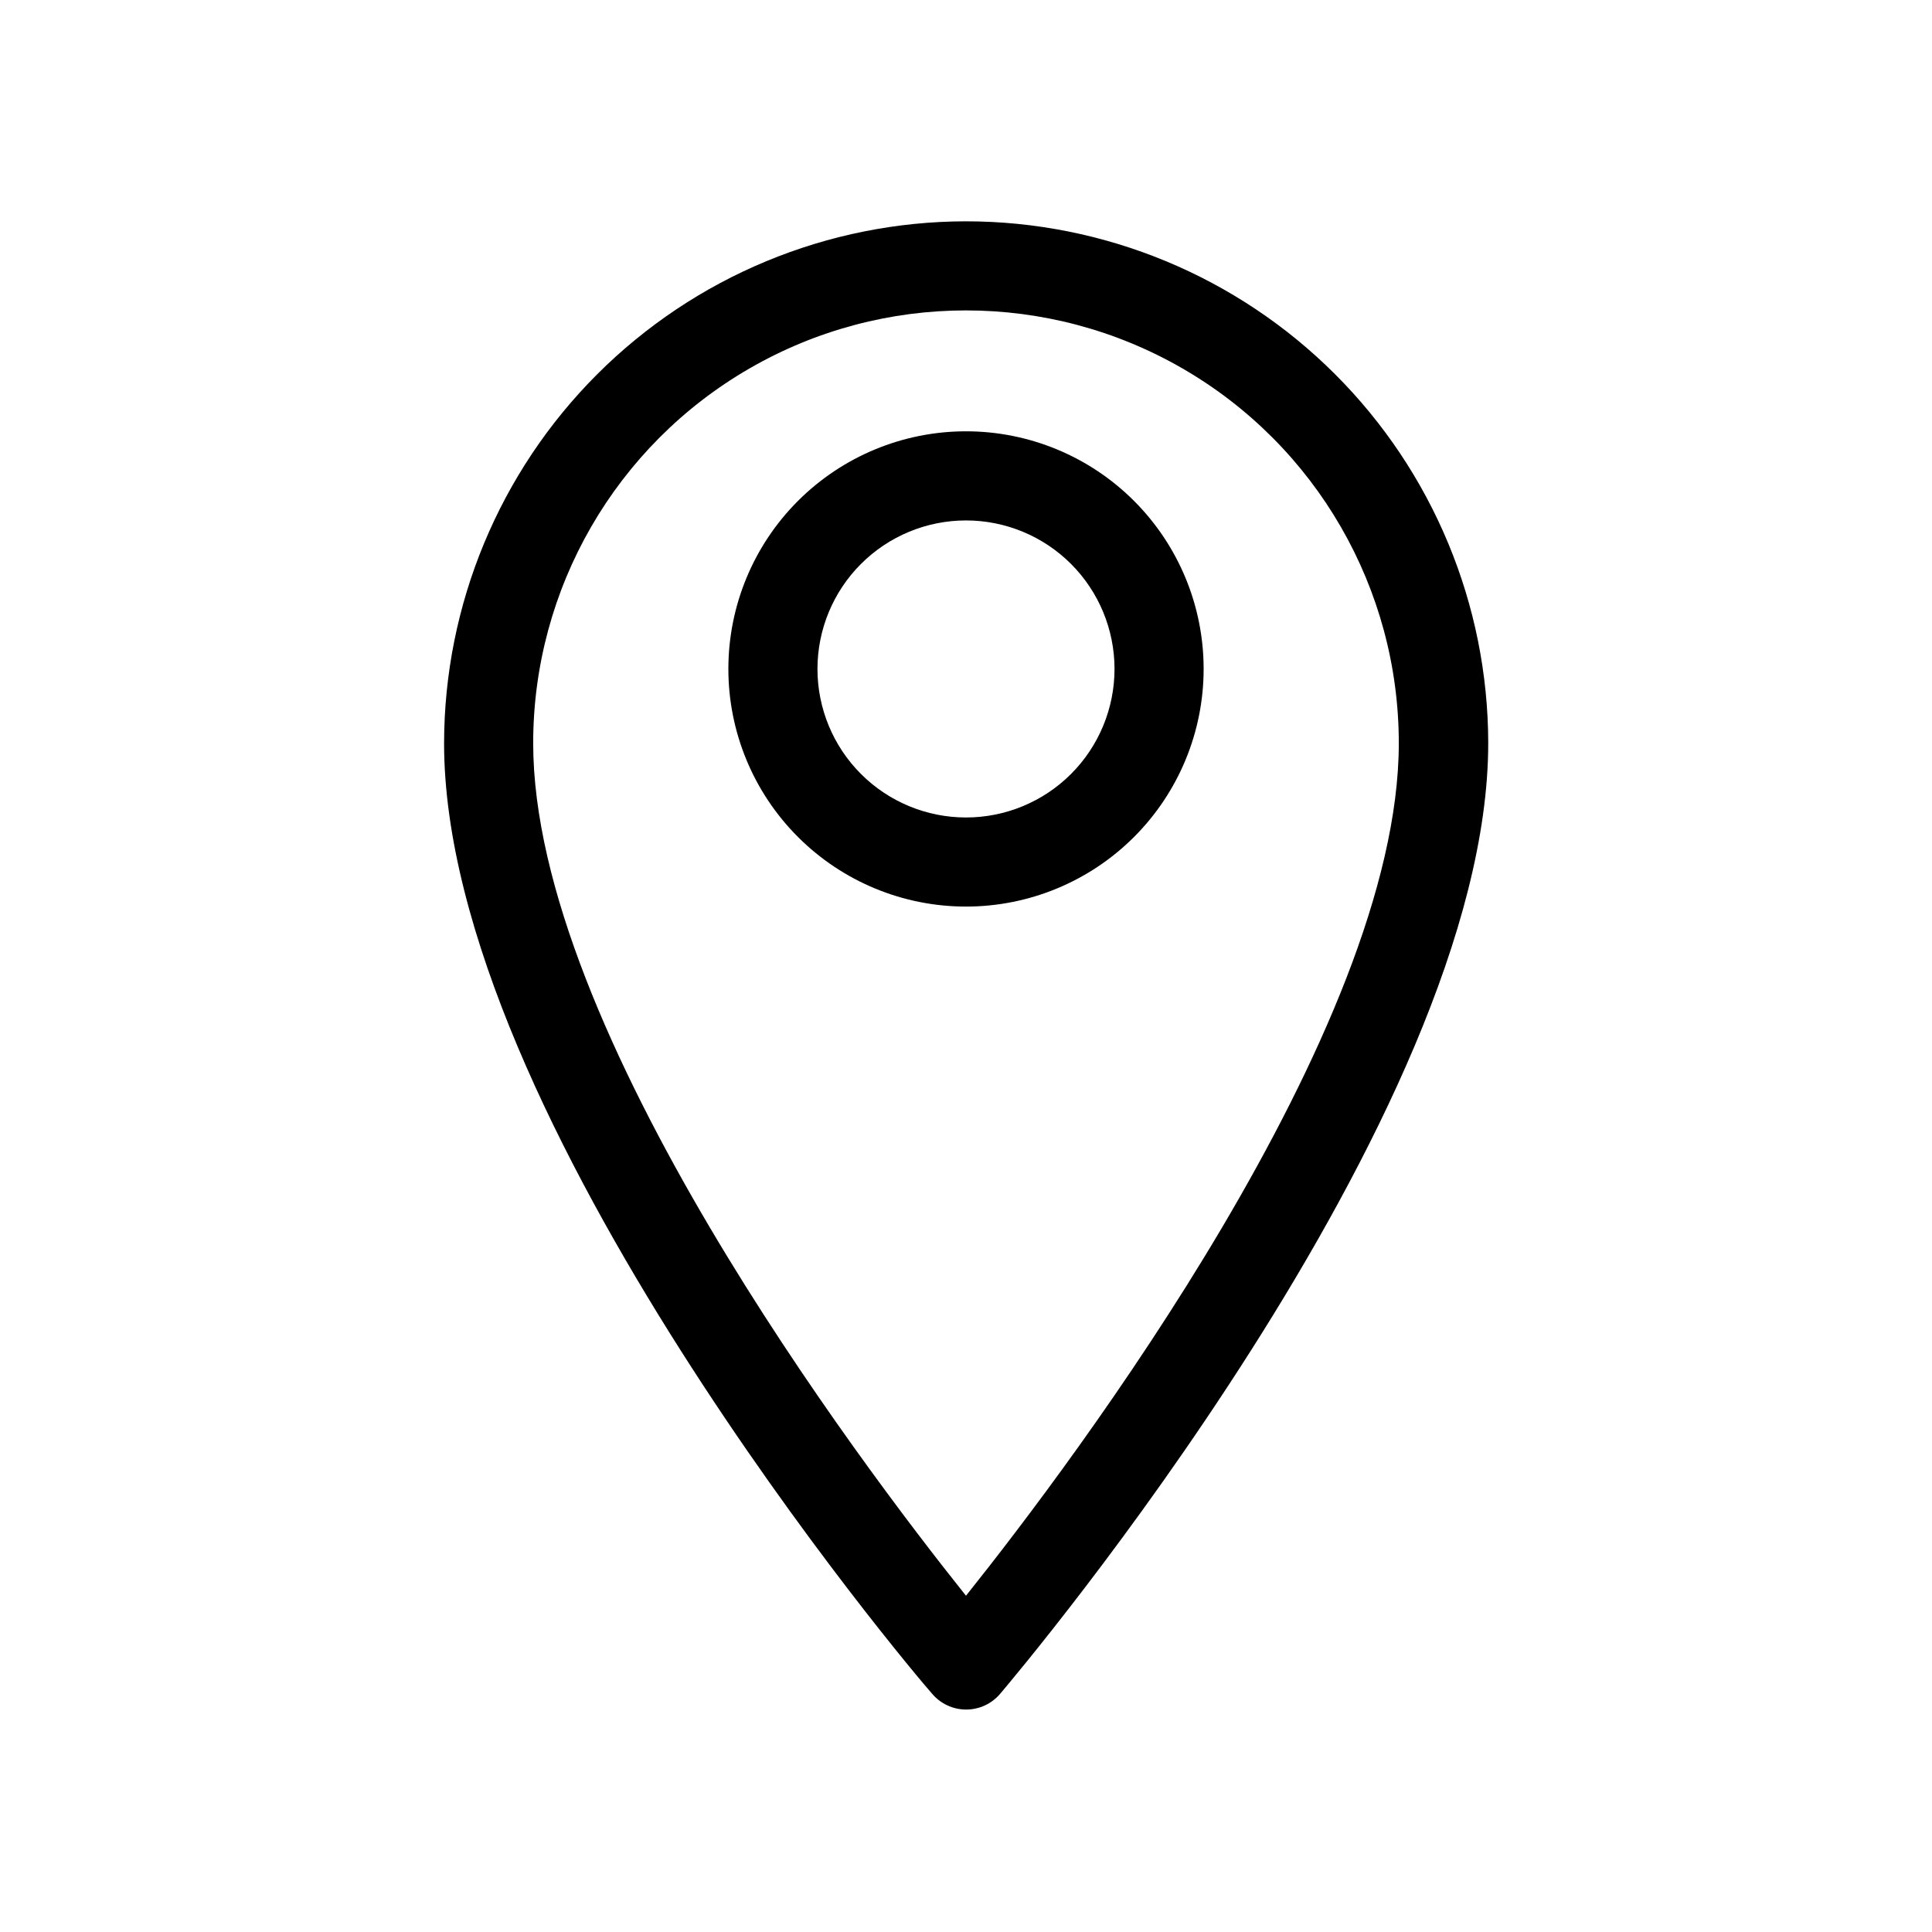
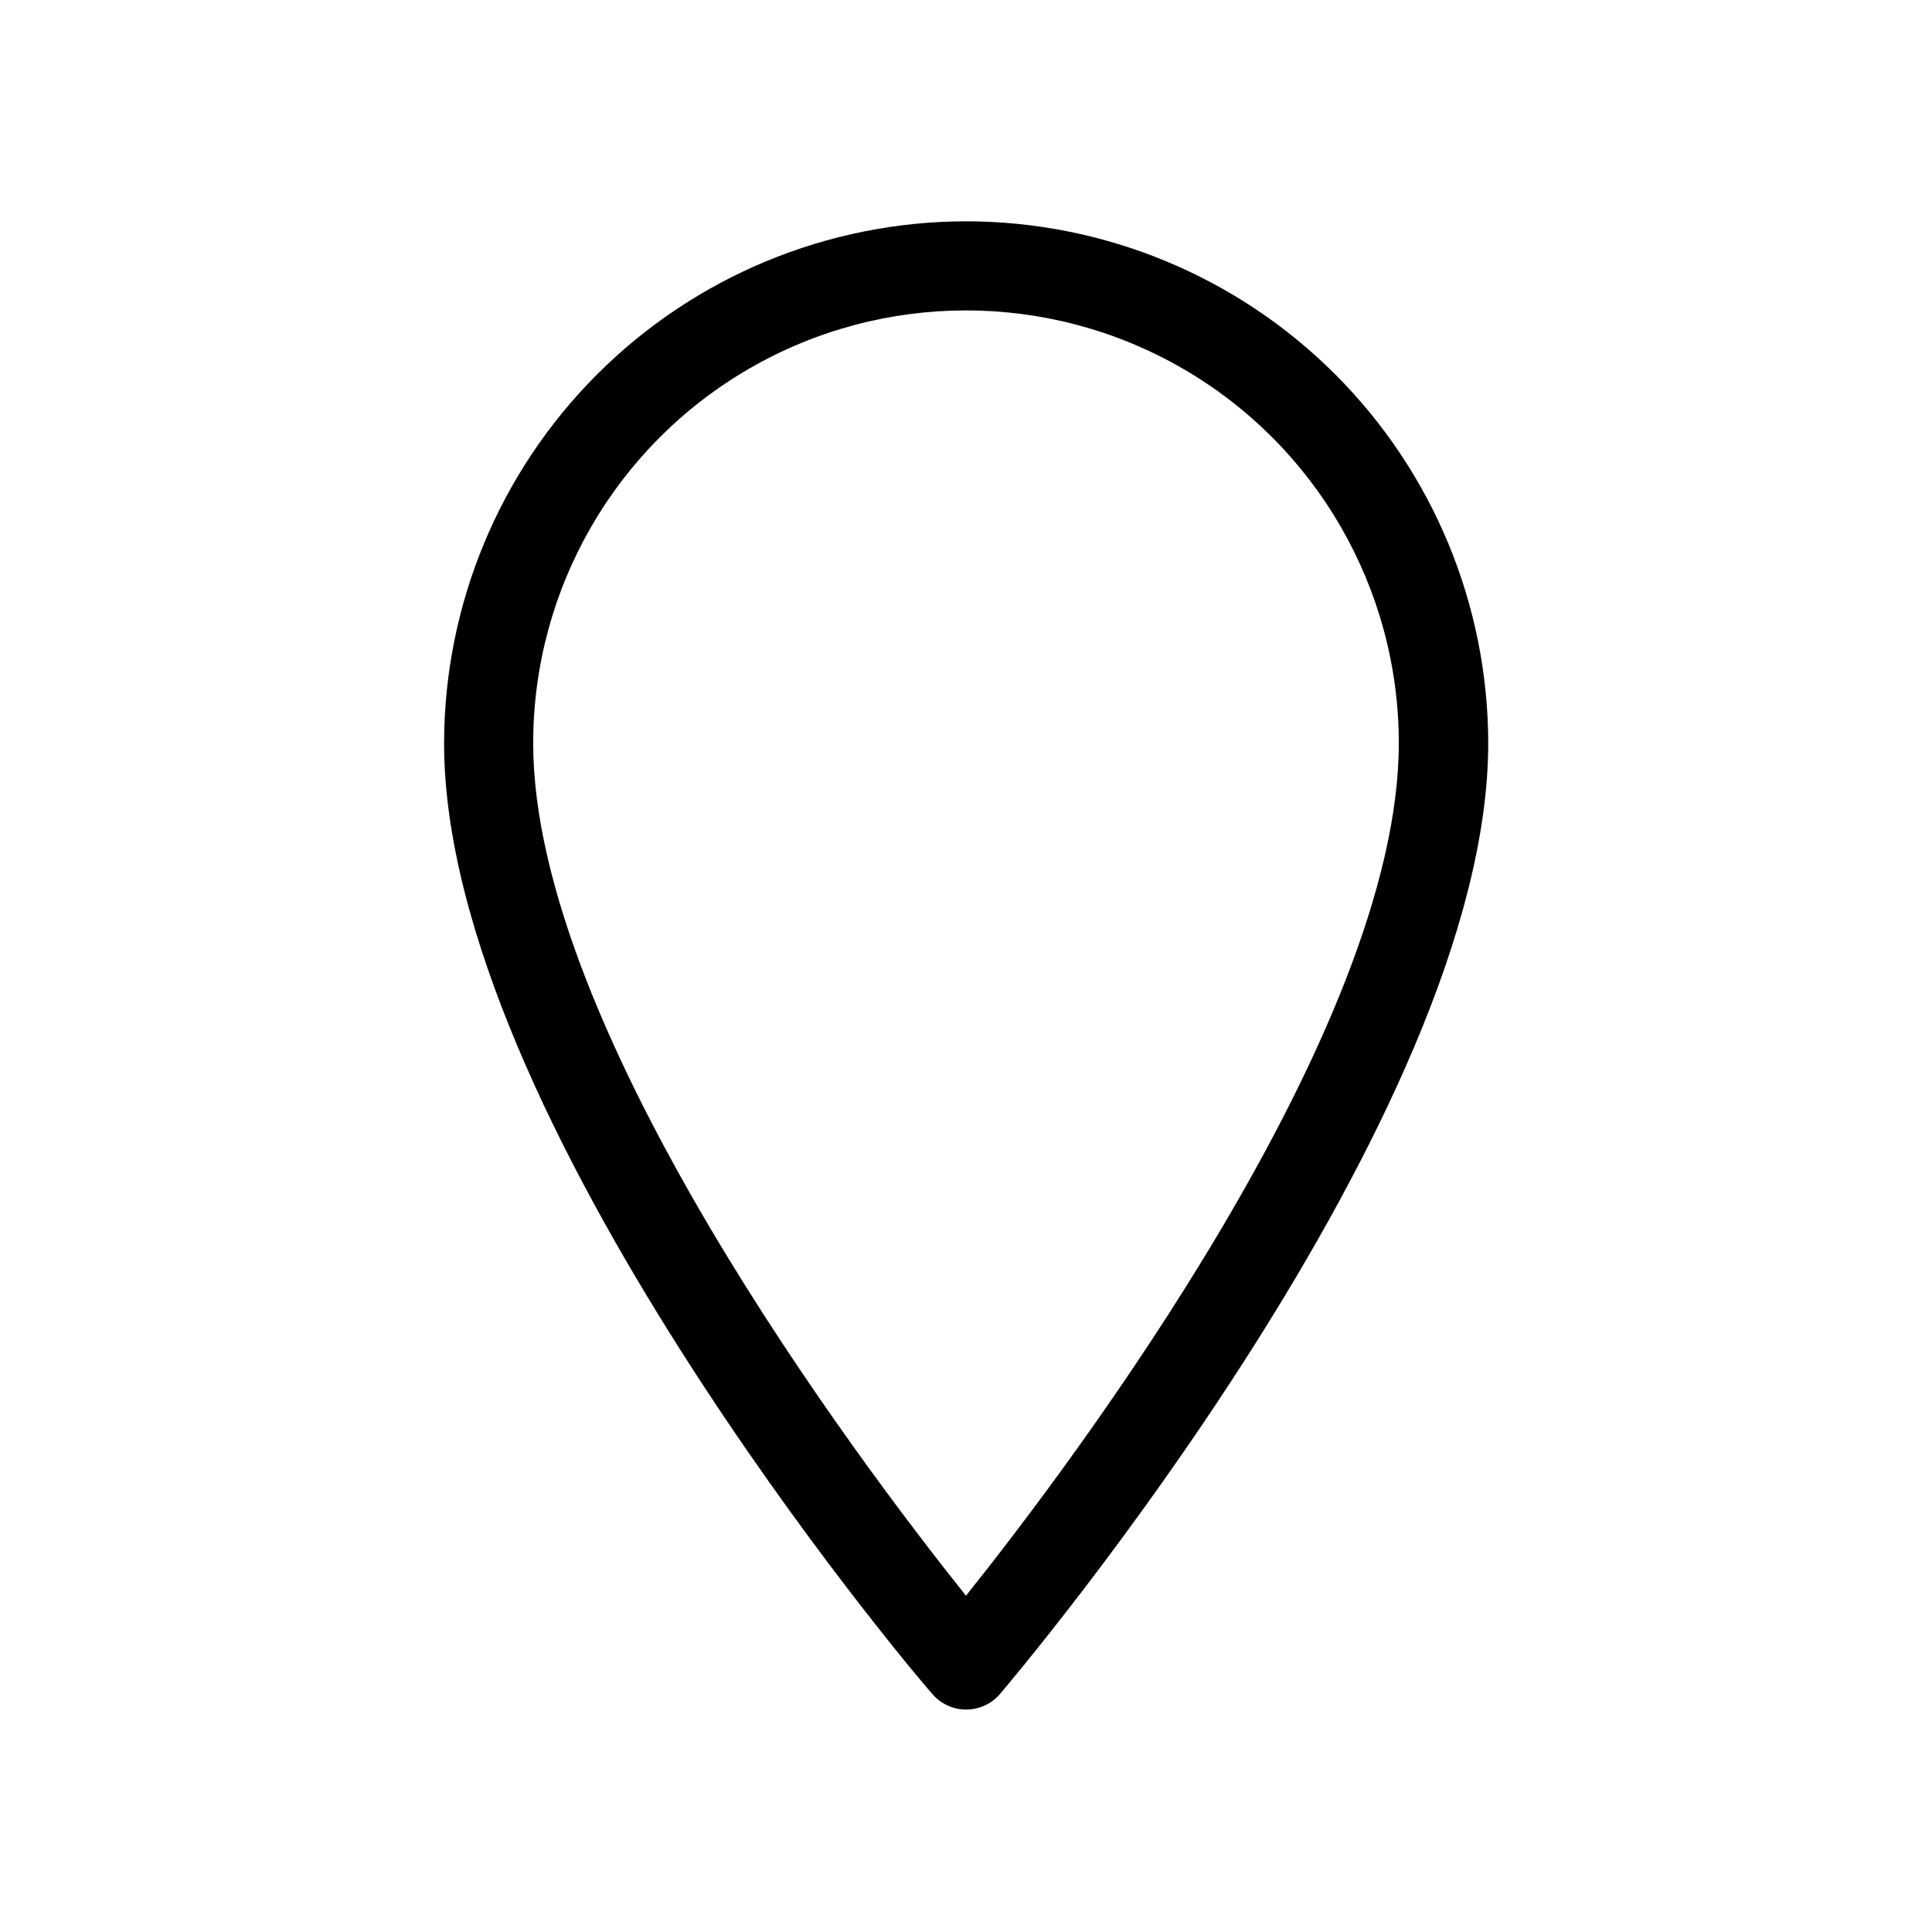
<svg xmlns="http://www.w3.org/2000/svg" fill="#000000" width="800px" height="800px" version="1.1" viewBox="144 144 512 512">
  <g>
    <path d="m400 202.65c-36.672 0.039-71.828 14.625-97.758 40.555-25.93 25.93-40.512 61.086-40.555 97.754 0 99.109 124.06 246 129.34 251.91 2.246 2.652 5.543 4.18 9.016 4.18 3.473 0 6.769-1.527 9.012-4.18 5.273-6.219 129.34-153.19 129.34-251.91h0.004c-0.043-36.684-14.641-71.852-40.586-97.781-25.945-25.934-61.121-40.508-97.805-40.527zm0 364.24c-28.496-35.66-114.7-149.96-114.7-225.93v-0.004c0-40.977 21.859-78.84 57.348-99.328 35.484-20.488 79.207-20.488 114.7 0 35.484 20.488 57.348 58.352 57.348 99.328 0 75.887-86.199 190.27-114.7 225.93z" />
-     <path d="m400 258.3c-16.703 0-32.723 6.637-44.531 18.445-11.812 11.812-18.445 27.828-18.445 44.531s6.633 32.723 18.445 44.531c11.809 11.812 27.828 18.445 44.531 18.445 16.699 0 32.719-6.633 44.531-18.445 11.809-11.809 18.445-27.828 18.445-44.531s-6.637-32.719-18.445-44.531c-11.812-11.809-27.832-18.445-44.531-18.445zm0 102.34c-10.441 0-20.453-4.144-27.832-11.527-7.383-7.379-11.531-17.391-11.531-27.832 0-10.438 4.148-20.449 11.531-27.832 7.379-7.379 17.391-11.527 27.832-11.527 10.438 0 20.449 4.148 27.832 11.527 7.379 7.383 11.527 17.395 11.527 27.832 0 10.441-4.148 20.453-11.527 27.832-7.383 7.383-17.395 11.527-27.832 11.527z" />
  </g>
</svg>